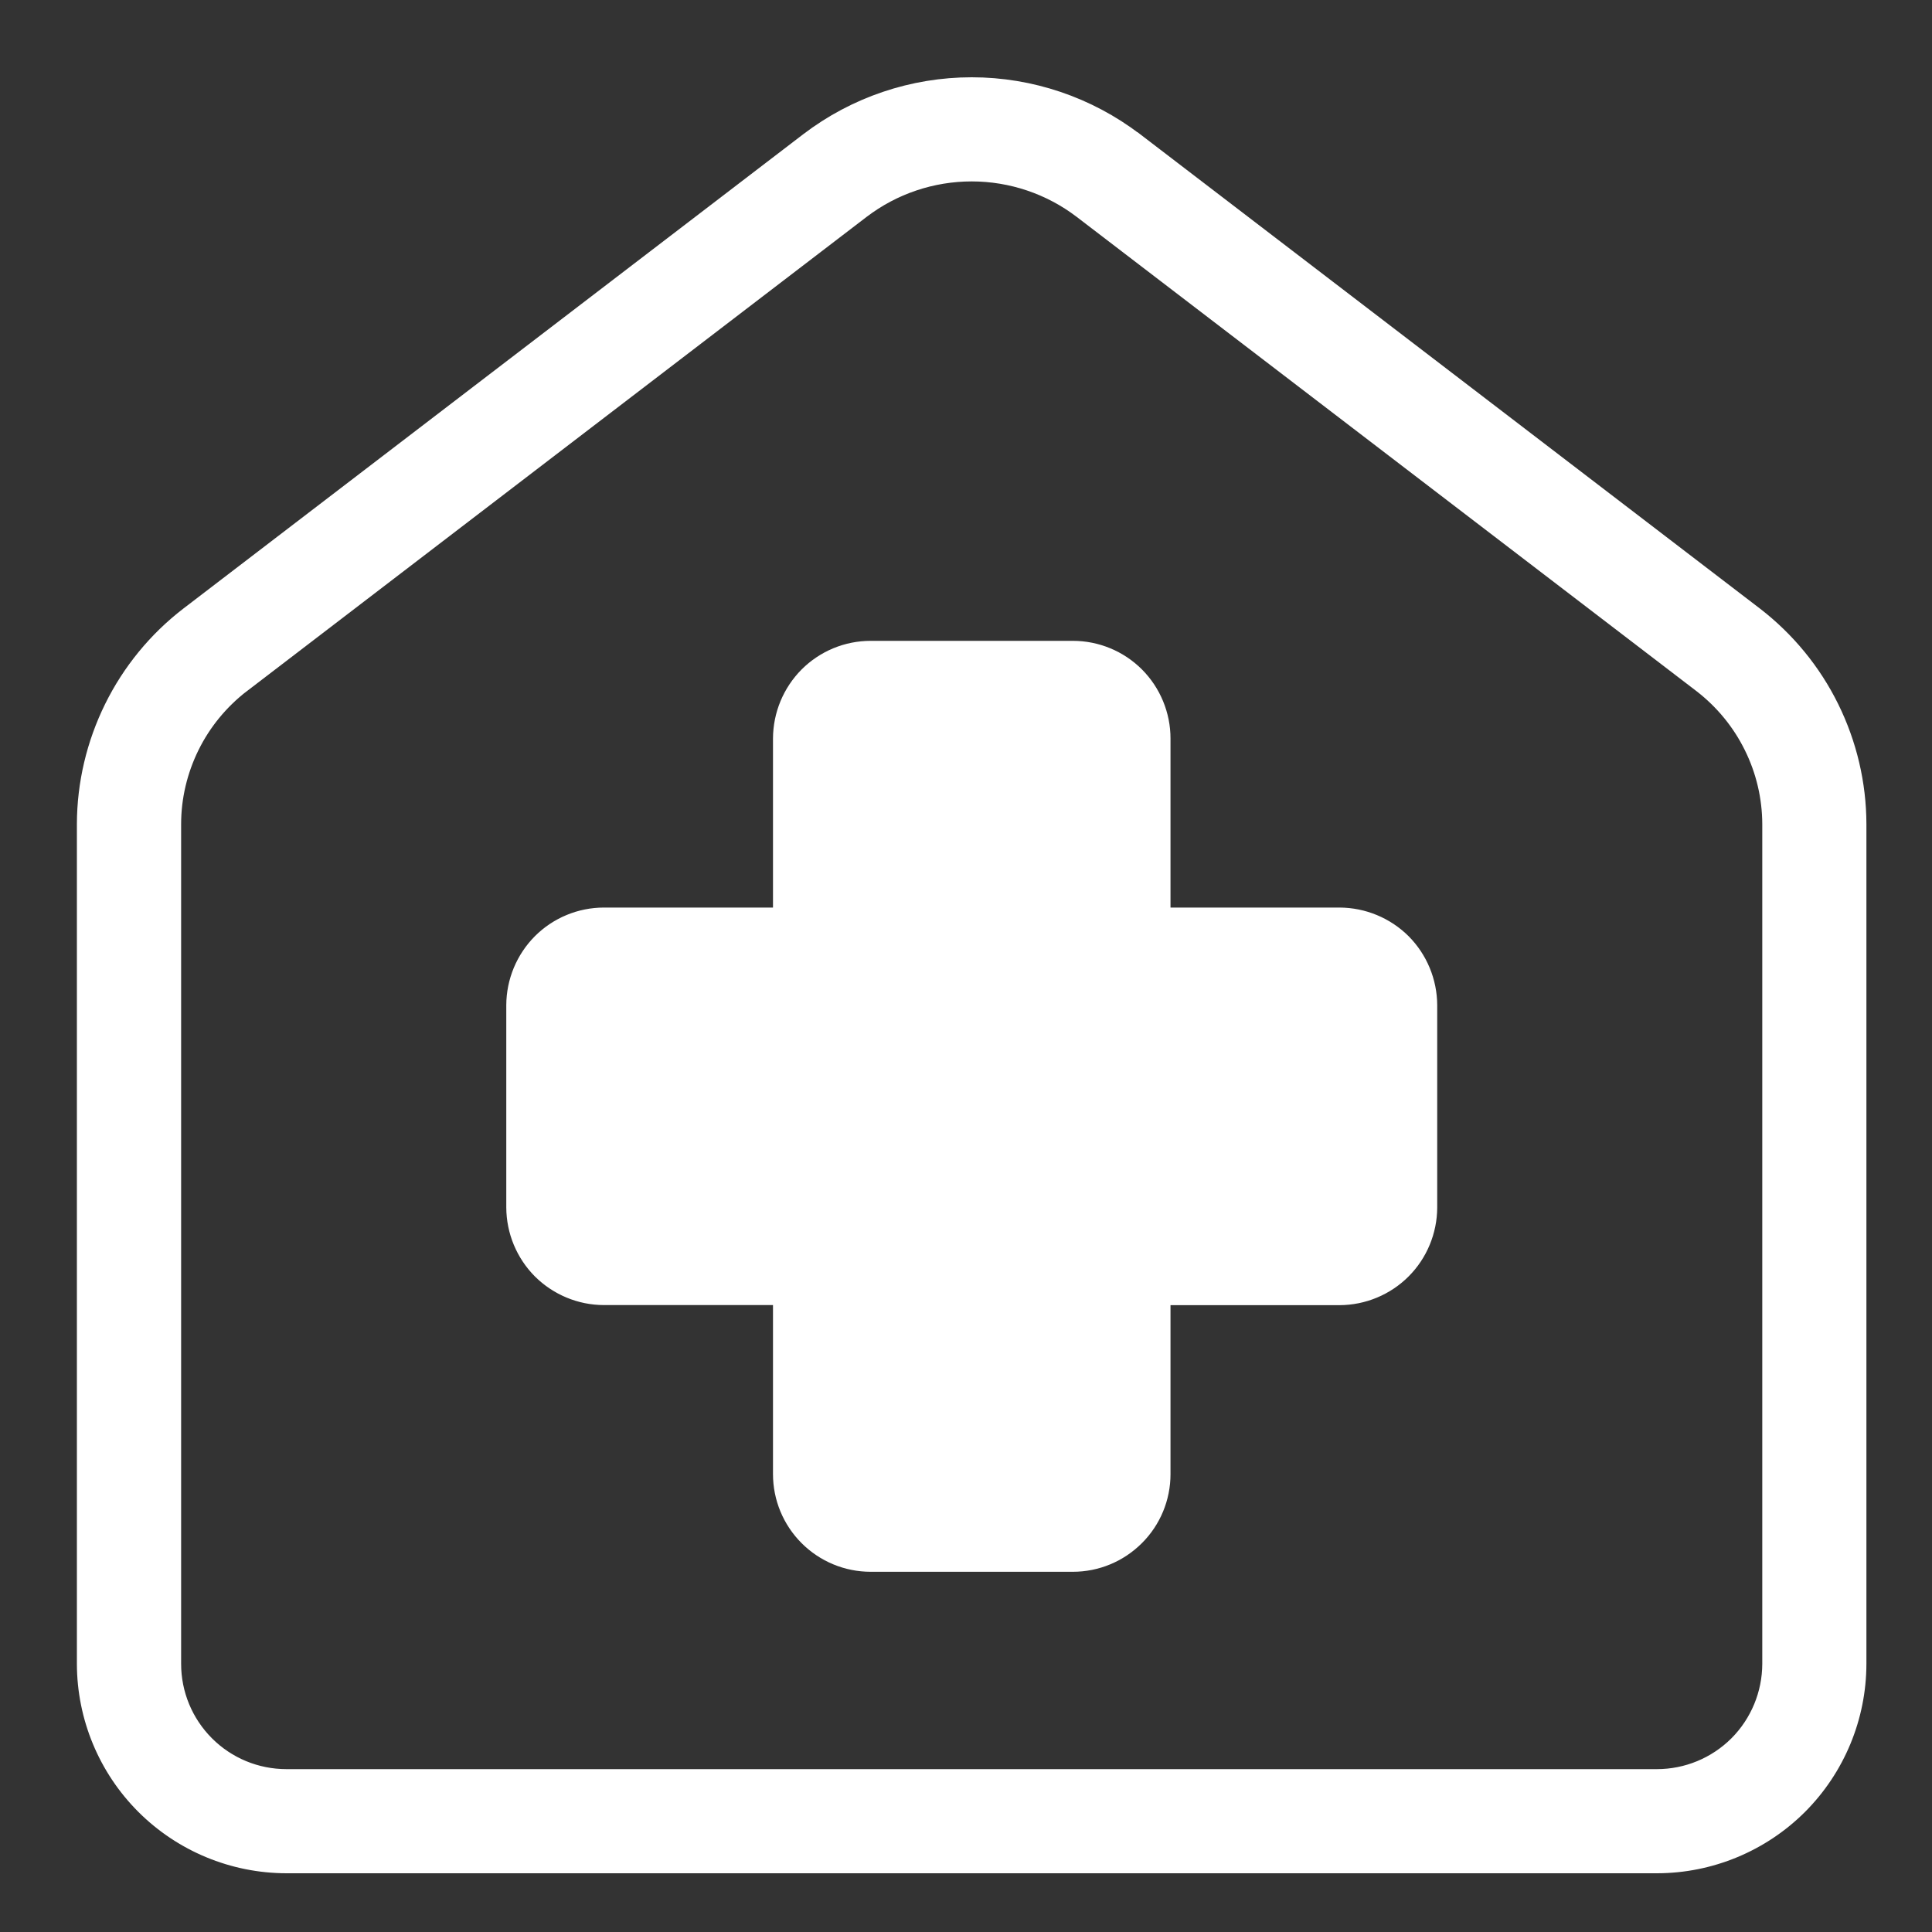
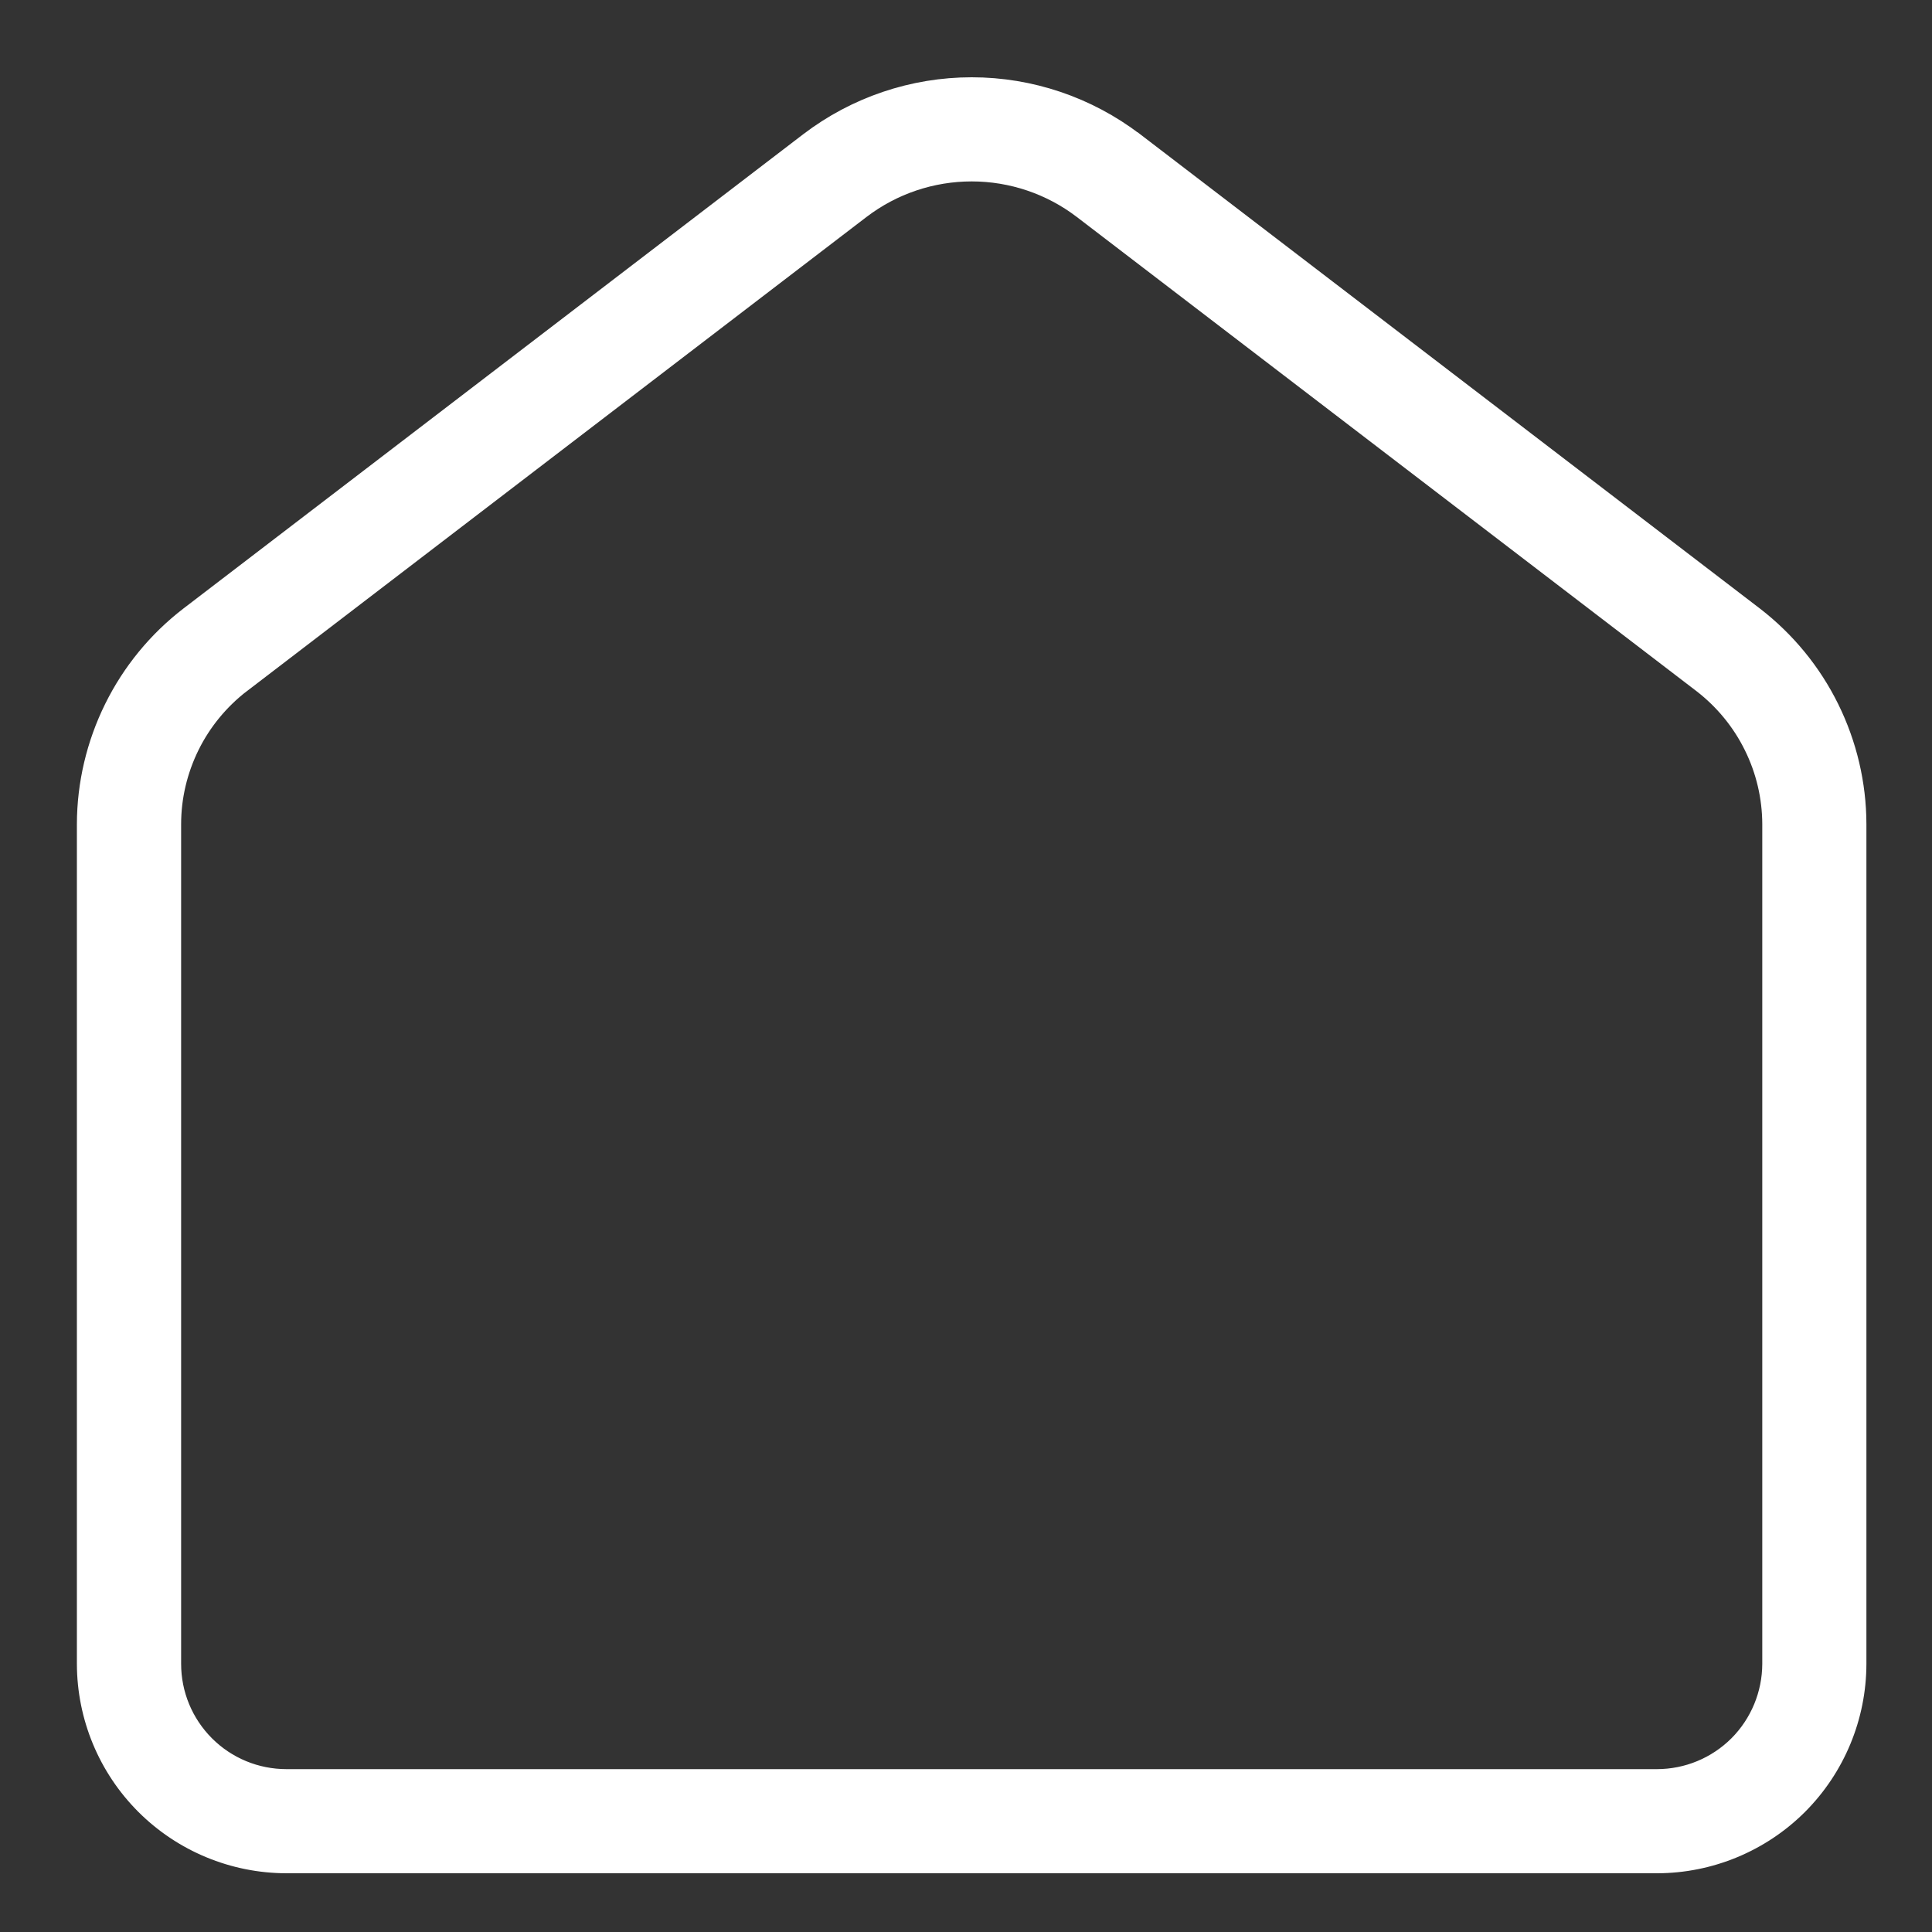
<svg xmlns="http://www.w3.org/2000/svg" width="20" height="20" viewBox="0 0 20 20" fill="none">
  <rect x="0" y="0" width="20" height="20" fill="#333333" stroke="none" />
  <path d="M17.154 19.292H17.154C17.702 19.291 18.227 19.073 18.615 18.686C19.002 18.298 19.22 17.773 19.221 17.224V17.224V8.531V8.53C19.22 8.115 19.123 7.705 18.939 7.332C18.755 6.959 18.488 6.634 18.159 6.38L18.159 6.38L11.741 1.468L11.74 1.468C11.257 1.1 10.666 0.9 10.059 0.9C9.451 0.9 8.86 1.1 8.377 1.468L8.377 1.468L1.958 6.38L1.958 6.38C1.629 6.633 1.362 6.959 1.178 7.332C0.994 7.705 0.897 8.115 0.896 8.53V8.531L0.896 17.224L0.896 17.224C0.897 17.773 1.115 18.298 1.503 18.686C1.891 19.073 2.416 19.291 2.965 19.292H2.965H17.154ZM1.775 17.224L1.775 8.531C1.775 8.25 1.841 7.973 1.965 7.721C2.089 7.469 2.27 7.249 2.492 7.077C2.492 7.077 2.493 7.077 2.493 7.077L8.91 2.166C8.91 2.166 8.91 2.166 8.91 2.166C9.24 1.914 9.644 1.778 10.059 1.778C10.473 1.778 10.877 1.914 11.207 2.166L17.625 7.077C17.625 7.077 17.625 7.077 17.625 7.077C17.847 7.249 18.028 7.469 18.152 7.721C18.277 7.973 18.342 8.25 18.343 8.531V17.224C18.342 17.54 18.217 17.842 17.994 18.066C17.77 18.289 17.468 18.414 17.152 18.414H2.965C2.649 18.414 2.347 18.289 2.124 18.066C1.9 17.842 1.775 17.54 1.775 17.224Z" fill="white" stroke="white" stroke-width="0.2" />
-   <path d="M12.072 12.532H12.072L13.867 12.532C13.867 12.532 13.867 12.532 13.867 12.532C13.876 12.532 13.884 12.528 13.89 12.522C13.896 12.516 13.9 12.508 13.9 12.499C13.9 12.499 13.9 12.499 13.9 12.499V10.406C13.9 10.406 13.9 10.406 13.9 10.406C13.9 10.397 13.896 10.389 13.89 10.383C13.884 10.377 13.876 10.373 13.867 10.373H12.151L12.15 10.374L12.072 10.374C11.825 10.374 11.587 10.275 11.412 10.1C11.237 9.925 11.139 9.687 11.139 9.44V9.44V7.645C11.139 7.636 11.135 7.628 11.129 7.622C11.123 7.616 11.115 7.612 11.106 7.612H9.013C9.009 7.612 9.004 7.613 9 7.615C8.997 7.617 8.993 7.619 8.99 7.622C8.987 7.625 8.985 7.629 8.983 7.633C8.981 7.636 8.98 7.641 8.98 7.645L8.98 7.645L8.98 9.44V9.44C8.98 9.688 8.882 9.925 8.707 10.1C8.532 10.275 8.295 10.373 8.047 10.374L8.047 10.374L6.252 10.374C6.244 10.374 6.235 10.377 6.229 10.383C6.223 10.389 6.22 10.398 6.22 10.406V12.5C6.22 12.508 6.223 12.516 6.229 12.523C6.235 12.529 6.244 12.532 6.252 12.532C6.252 12.532 6.252 12.532 6.252 12.532L8.047 12.532H8.047C8.295 12.532 8.532 12.631 8.707 12.806C8.882 12.981 8.98 13.218 8.981 13.466L8.981 13.466L8.981 15.26C8.981 15.269 8.984 15.277 8.99 15.283C8.996 15.289 9.004 15.292 9.013 15.293C9.013 15.293 9.013 15.293 9.013 15.293M12.072 12.532L9.013 15.393L9.013 15.293M12.072 12.532C11.825 12.532 11.588 12.63 11.413 12.805C11.238 12.98 11.139 13.218 11.139 13.465V13.465V15.26L12.072 12.532ZM9.013 15.293H11.107M9.013 15.293H11.107M11.107 15.293L11.107 15.293L11.107 15.293ZM11.107 6.734H11.107L9.013 6.734L9.013 6.734C8.771 6.734 8.54 6.83 8.369 7.001C8.199 7.172 8.103 7.403 8.102 7.645V7.645V9.44C8.102 9.454 8.096 9.468 8.086 9.479C8.076 9.489 8.062 9.495 8.047 9.495L6.252 9.495L6.252 9.495C6.011 9.495 5.779 9.591 5.608 9.762C5.438 9.933 5.342 10.164 5.341 10.405V10.405L5.341 12.499L5.341 12.499C5.342 12.741 5.438 12.972 5.608 13.143C5.779 13.313 6.011 13.41 6.252 13.41H6.252H8.047C8.062 13.41 8.076 13.416 8.086 13.426C8.096 13.436 8.102 13.45 8.102 13.465V15.26V15.26C8.102 15.502 8.198 15.733 8.369 15.904C8.54 16.075 8.771 16.171 9.013 16.171H9.013H11.107H11.107C11.348 16.171 11.579 16.075 11.75 15.904C11.921 15.734 12.017 15.502 12.017 15.261V15.261V13.466C12.017 13.451 12.023 13.437 12.033 13.427C12.044 13.416 12.058 13.411 12.072 13.411H13.867H13.867C14.108 13.41 14.34 13.314 14.511 13.143C14.681 12.973 14.777 12.741 14.778 12.5V12.5V10.406V10.406C14.777 10.165 14.681 9.933 14.511 9.762C14.34 9.592 14.108 9.496 13.867 9.495H13.867H12.072C12.058 9.495 12.044 9.49 12.034 9.479C12.023 9.469 12.017 9.455 12.017 9.44V7.645V7.645C12.017 7.404 11.921 7.172 11.751 7.001C11.58 6.83 11.348 6.734 11.107 6.734Z" fill="white" stroke="white" stroke-width="0.2" />
</svg>